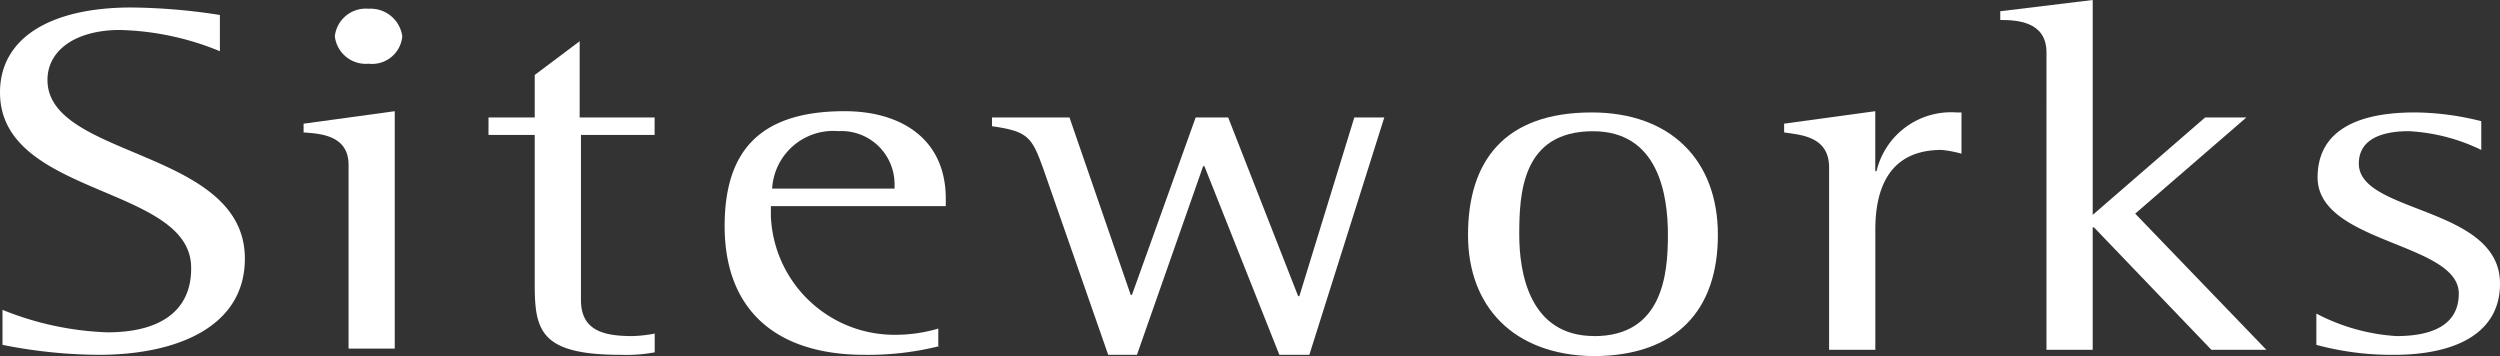
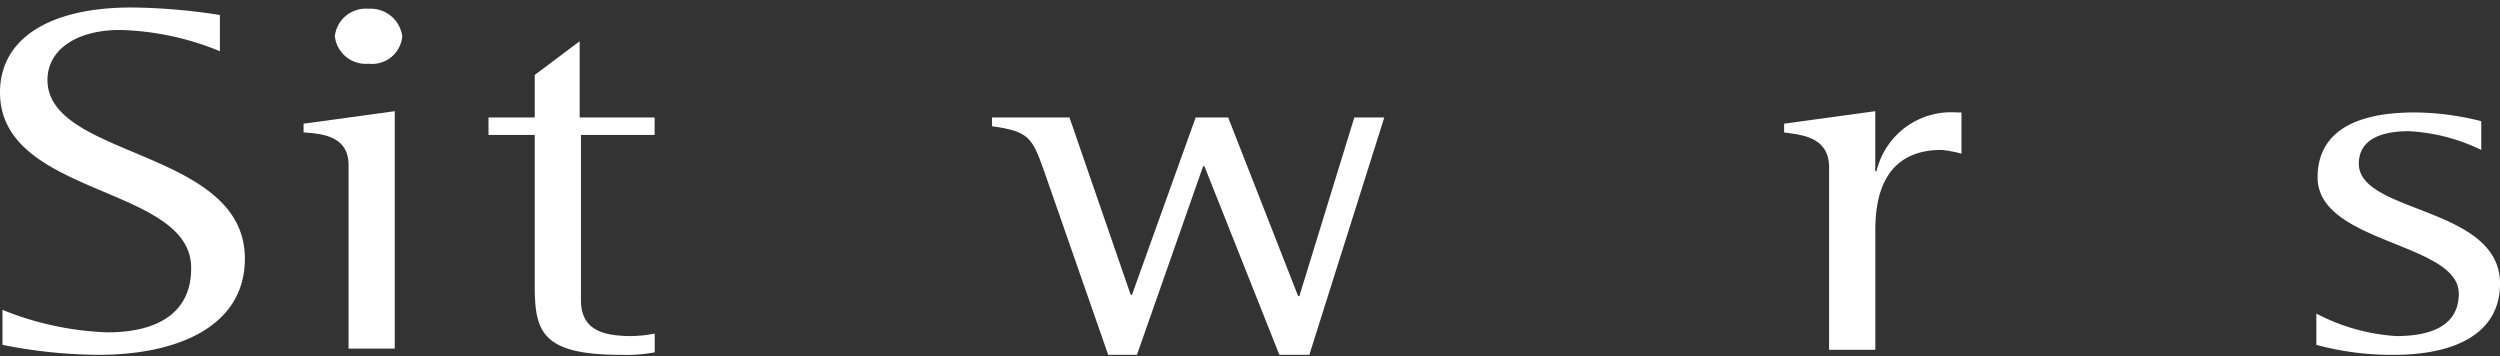
<svg xmlns="http://www.w3.org/2000/svg" viewBox="8042 24.999 175.531 25.001">
  <rect x="8042" y="24.999" width="175.531" height="25.001" fill="#333333" stroke="none" />
  <defs>
    <style>
      .cls-1 {
        fill: #fff;
      }
    </style>
  </defs>
  <g id="Group_7" data-name="Group 7" transform="translate(8042 24.999)">
    <path id="Path_25" data-name="Path 25" class="cls-1" d="M15.439,3.67A19.587,19.587,0,0,0,8.421,2.179c-3.07,0-5.088,1.4-5.088,3.509,0,5.526,13.86,4.825,13.86,12.544,0,4.825-4.825,6.755-10.263,6.755a35.248,35.248,0,0,1-6.755-.7V21.829a21.488,21.488,0,0,0,7.369,1.579c3.684,0,5.877-1.491,5.877-4.474C13.509,13.057,0,13.934,0,6.565,0,2.705,3.6.6,9.211.6a42.061,42.061,0,0,1,6.228.526Z" transform="translate(0 -0.074)" />
    <path id="Path_26" data-name="Path 26" class="cls-1" d="M27.458,11.665c0-2.105-2.018-2.193-3.158-2.281V8.77l6.4-.877V24.56H27.458v-12.9ZM26.493,2.63A2.187,2.187,0,0,1,28.862.7,2.246,2.246,0,0,1,31.23,2.63a2.129,2.129,0,0,1-2.368,1.93A2.187,2.187,0,0,1,26.493,2.63Z" transform="translate(-2.984 -0.086)" />
    <path id="Path_27" data-name="Path 27" class="cls-1" d="M50.767,25.143a10.779,10.779,0,0,1-2.368.175c-5.614,0-6.053-1.667-6.053-4.912V9.879H39.1V8.651h3.246V5.668L45.5,3.3V8.651h5.263V9.879H45.591V21.458c0,2.105,1.491,2.544,3.6,2.544a9.666,9.666,0,0,0,1.579-.175v1.316Z" transform="translate(-4.801 -0.405)" />
-     <path id="Path_28" data-name="Path 28" class="cls-1" d="M73.088,25.392a20.55,20.55,0,0,1-5.263.614C61.6,26.006,58,22.848,58,16.97c0-5.088,2.281-8.07,8.421-8.07,3.947,0,7.105,1.93,7.105,6.141v.526H61.246v.7A8.687,8.687,0,0,0,70.018,24.6,10.638,10.638,0,0,0,73,24.164v1.228ZM69.93,14.076A3.733,3.733,0,0,0,65.983,10.3a4.3,4.3,0,0,0-4.649,4.035h8.6Z" transform="translate(-7.121 -1.093)" />
    <path id="Path_29" data-name="Path 29" class="cls-1" d="M83,13c-.79-2.193-1.053-2.632-3.6-2.983V9.4h5.439l4.3,12.457h.088L93.7,9.4h2.281l4.912,12.544h.088L104.839,9.4h2.105l-5.263,16.667H99.576L94.313,12.821h-.088L89.576,26.067H87.558Z" transform="translate(-9.749 -1.154)" />
-     <path id="Path_30" data-name="Path 30" class="cls-1" d="M117.5,17.6c0-5.176,2.544-8.6,8.684-8.6,5.526,0,8.86,3.333,8.86,8.6s-2.895,8.509-8.772,8.509C120.658,26.018,117.5,22.6,117.5,17.6Zm8.86,7.105c4.825,0,5.176-4.386,5.176-7.105,0-2.895-.7-7.281-5.263-7.281-5,0-5.176,4.386-5.176,7.281C121.1,20.228,121.8,24.7,126.36,24.7Z" transform="translate(-14.427 -1.105)" />
    <path id="Path_31" data-name="Path 31" class="cls-1" d="M145.958,12.847c0-2.193-2.018-2.281-3.158-2.456V9.777l6.4-.877v4.211h.088a5.38,5.38,0,0,1,5.614-4.123h.351v2.895a7.9,7.9,0,0,0-1.4-.263c-4.123,0-4.649,3.421-4.649,5.614v8.421h-3.246Z" transform="translate(-17.533 -1.093)" />
-     <path id="Path_32" data-name="Path 32" class="cls-1" d="M163.346,3.684c0-2.193-2.105-2.281-3.246-2.281V.789L166.591,0V15.088l7.895-6.842h2.895L169.574,15l9.211,9.562h-3.86l-8.246-8.6h-.088v8.6h-3.246Z" transform="translate(-19.657)" />
    <path id="Path_33" data-name="Path 33" class="cls-1" d="M196.979,11.632a13.168,13.168,0,0,0-5.088-1.316c-1.842,0-3.509.526-3.509,2.281,0,3.509,9.913,2.983,9.913,8.421,0,3.509-3.158,5-7.456,5a20.2,20.2,0,0,1-5.439-.7V23.123a13.983,13.983,0,0,0,5.614,1.579c2.544,0,4.386-.789,4.386-2.983,0-3.6-9.913-3.509-9.913-8.158,0-2.719,1.93-4.562,6.842-4.562a19.586,19.586,0,0,1,4.649.614Z" transform="translate(-22.763 -1.105)" />
  </g>
</svg>